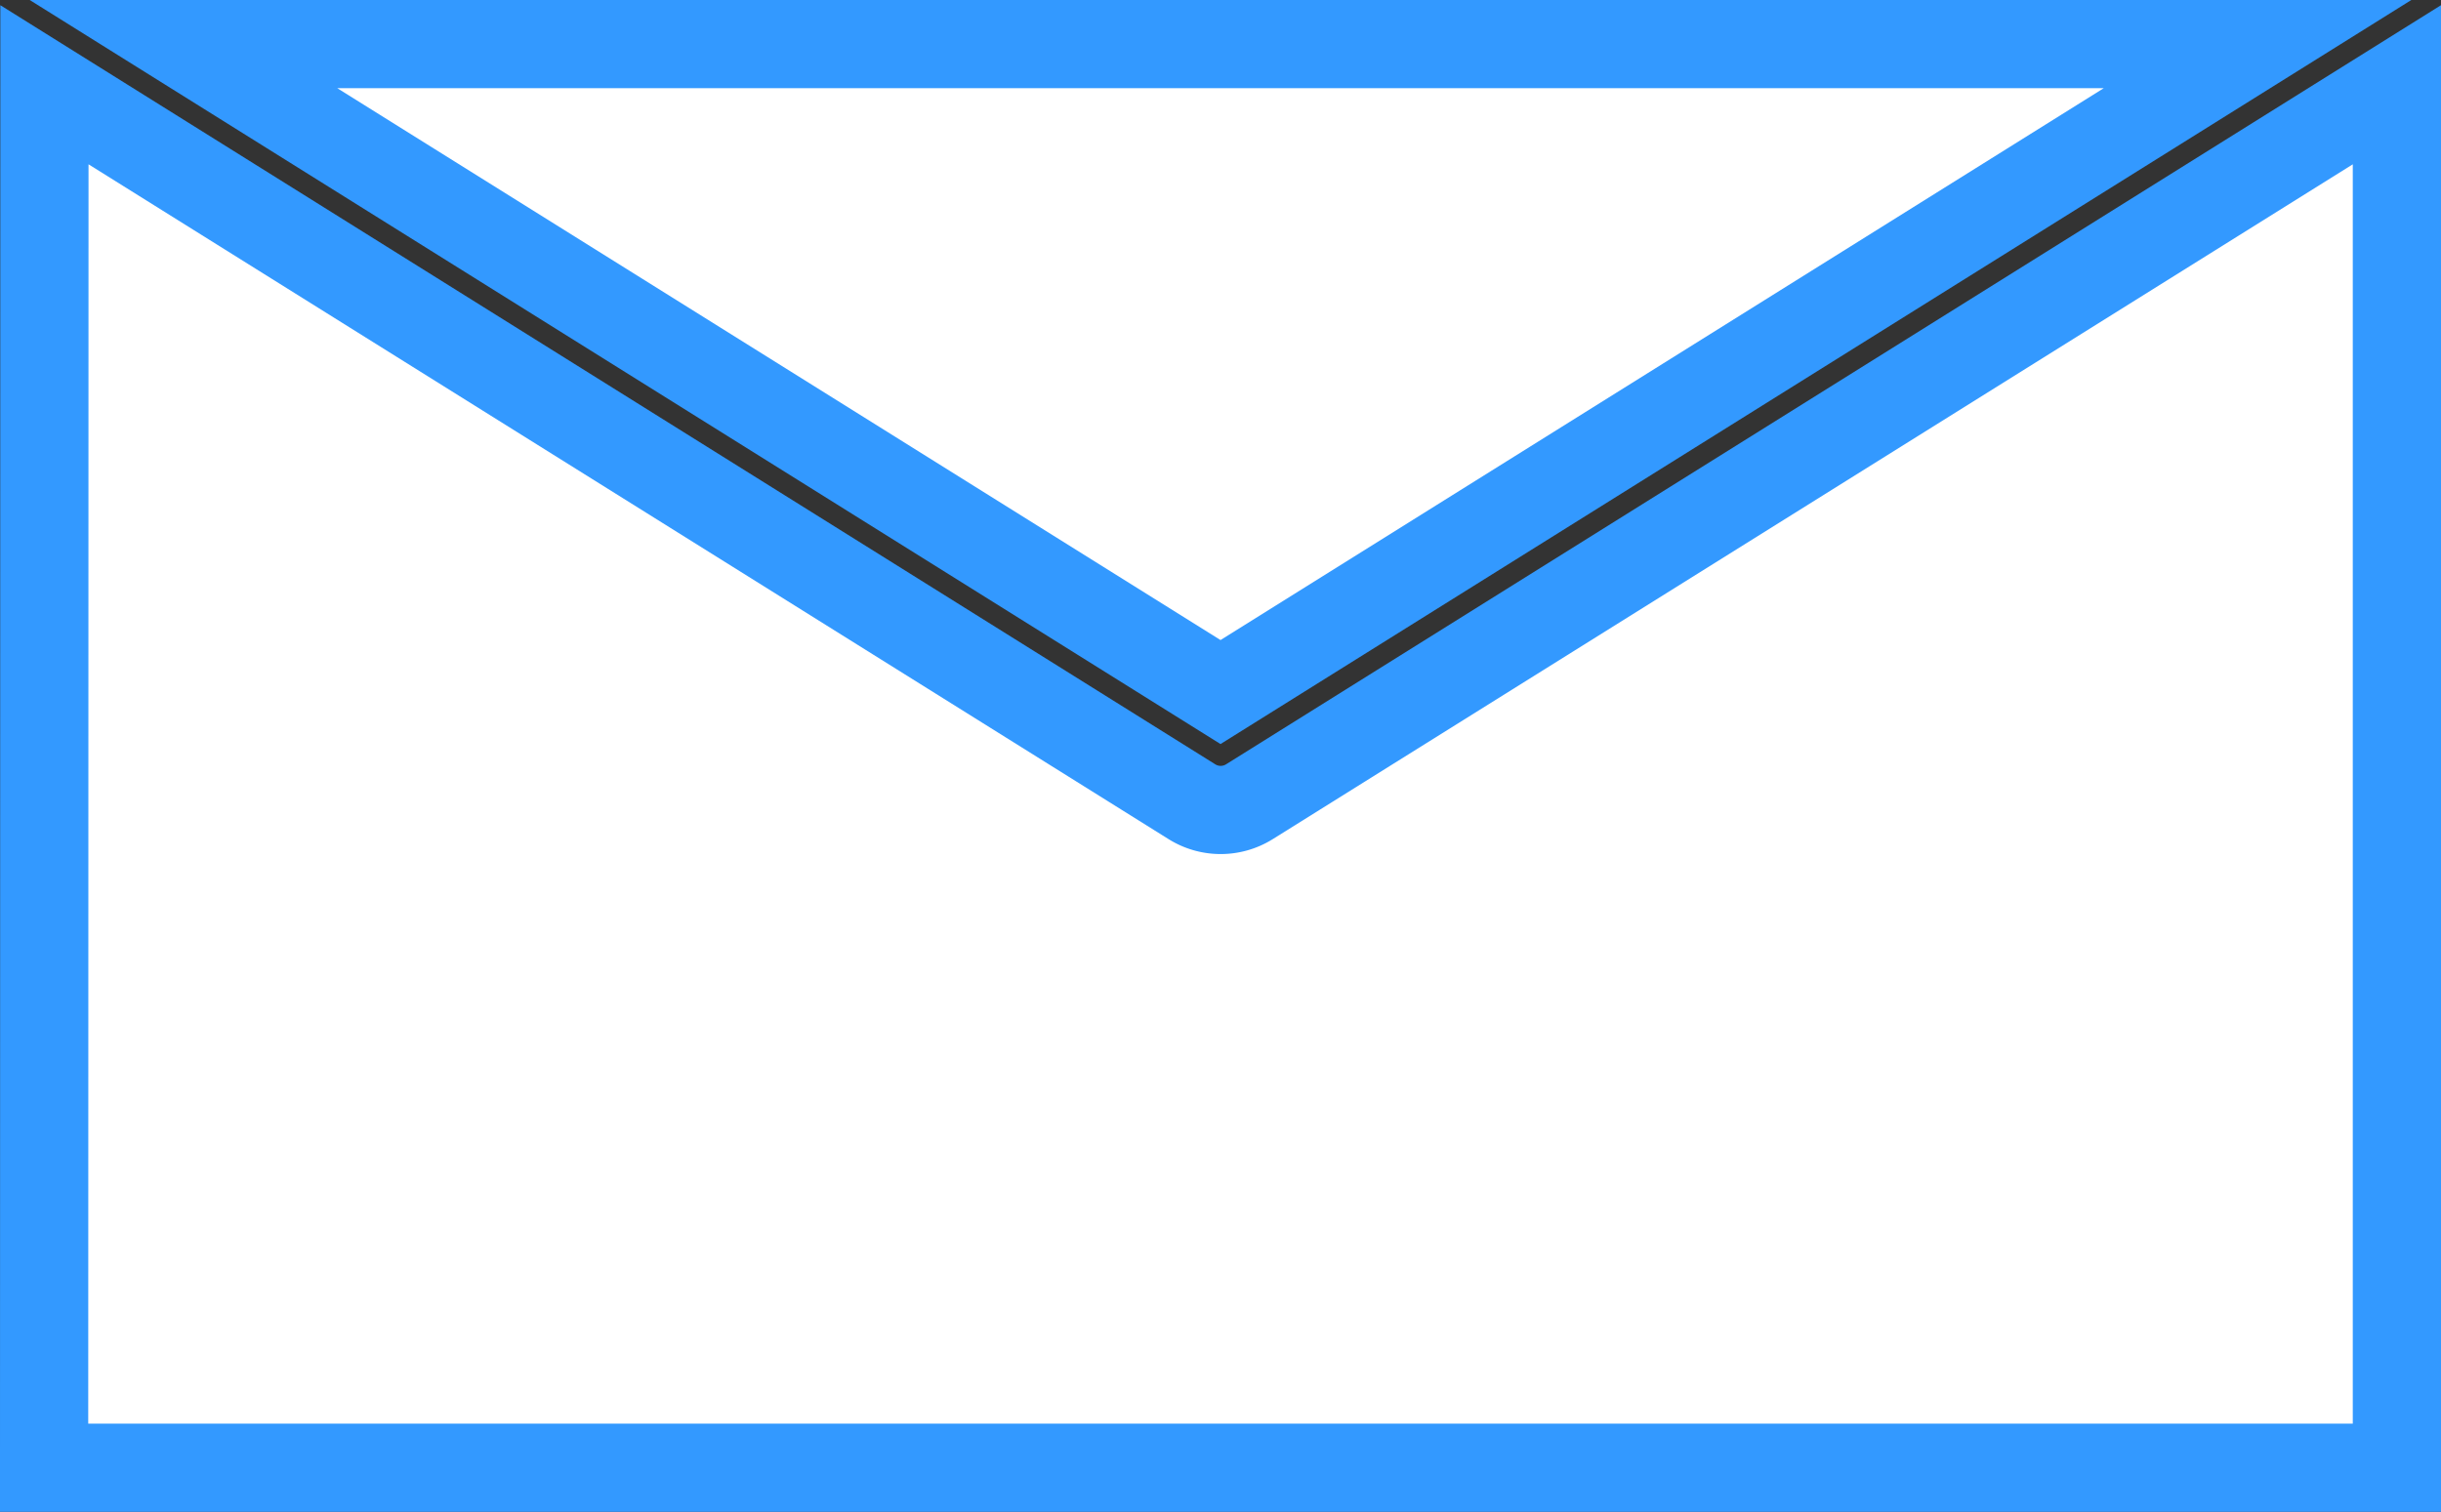
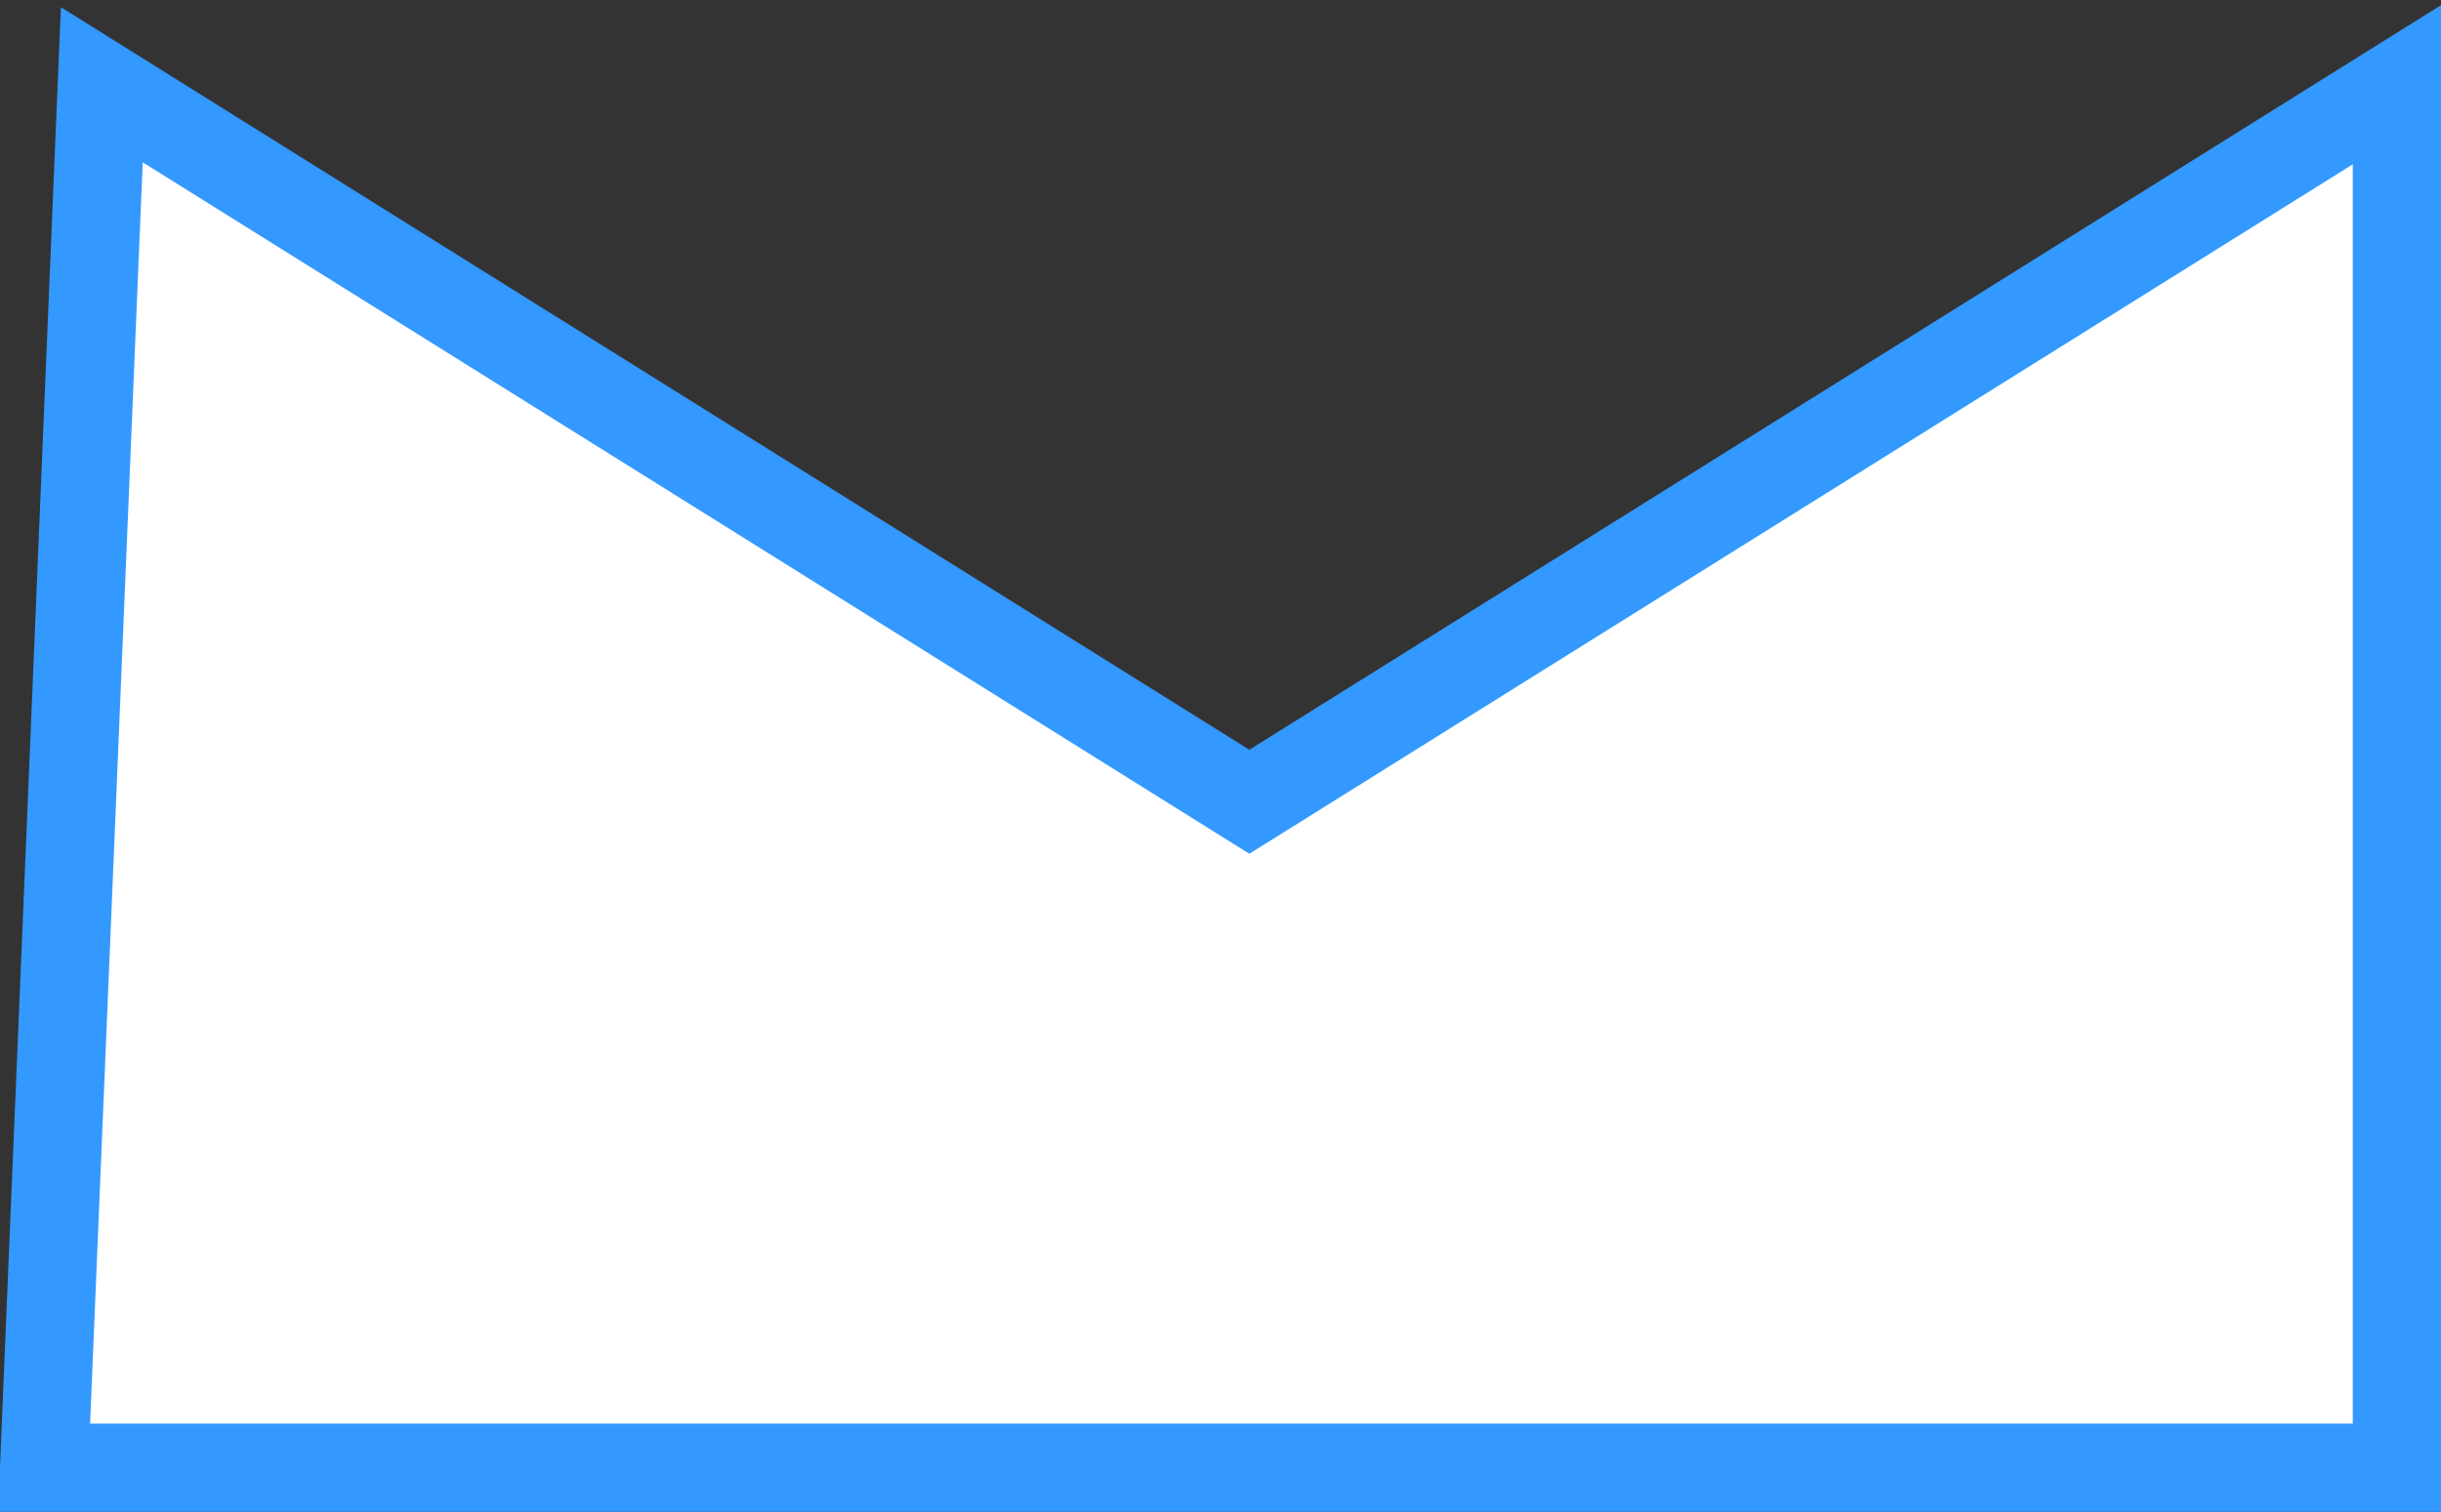
<svg xmlns="http://www.w3.org/2000/svg" width="68.069" height="42.171" viewBox="0 0 68.069 42.171">
  <rect x="0" y="0" width="68.069" height="42.171" fill="#333333" stroke="none" />
  <g id="アートワーク_1" data-name="アートワーク 1" transform="translate(34.034 21.085)">
    <g id="グループ_18" data-name="グループ 18" transform="translate(-32.804 -19.855)">
-       <path id="パス_1" data-name="パス 1" d="M1.5,41.459H67.109V2.883l-32,20a1.513,1.513,0,0,1-1.6,0l-32-20Z" transform="translate(-1.5 -1.749)" fill="#fff" stroke="#39f" stroke-miterlimit="10" stroke-width="2.46" />
-       <path id="パス_2" data-name="パス 2" d="M64.075,1.5H6.239L35.157,19.574Z" transform="translate(-2.352 -1.5)" fill="#fff" stroke="#39f" stroke-miterlimit="10" stroke-width="2.46" />
+       <path id="パス_1" data-name="パス 1" d="M1.5,41.459H67.109V2.883l-32,20l-32-20Z" transform="translate(-1.5 -1.749)" fill="#fff" stroke="#39f" stroke-miterlimit="10" stroke-width="2.46" />
    </g>
  </g>
</svg>